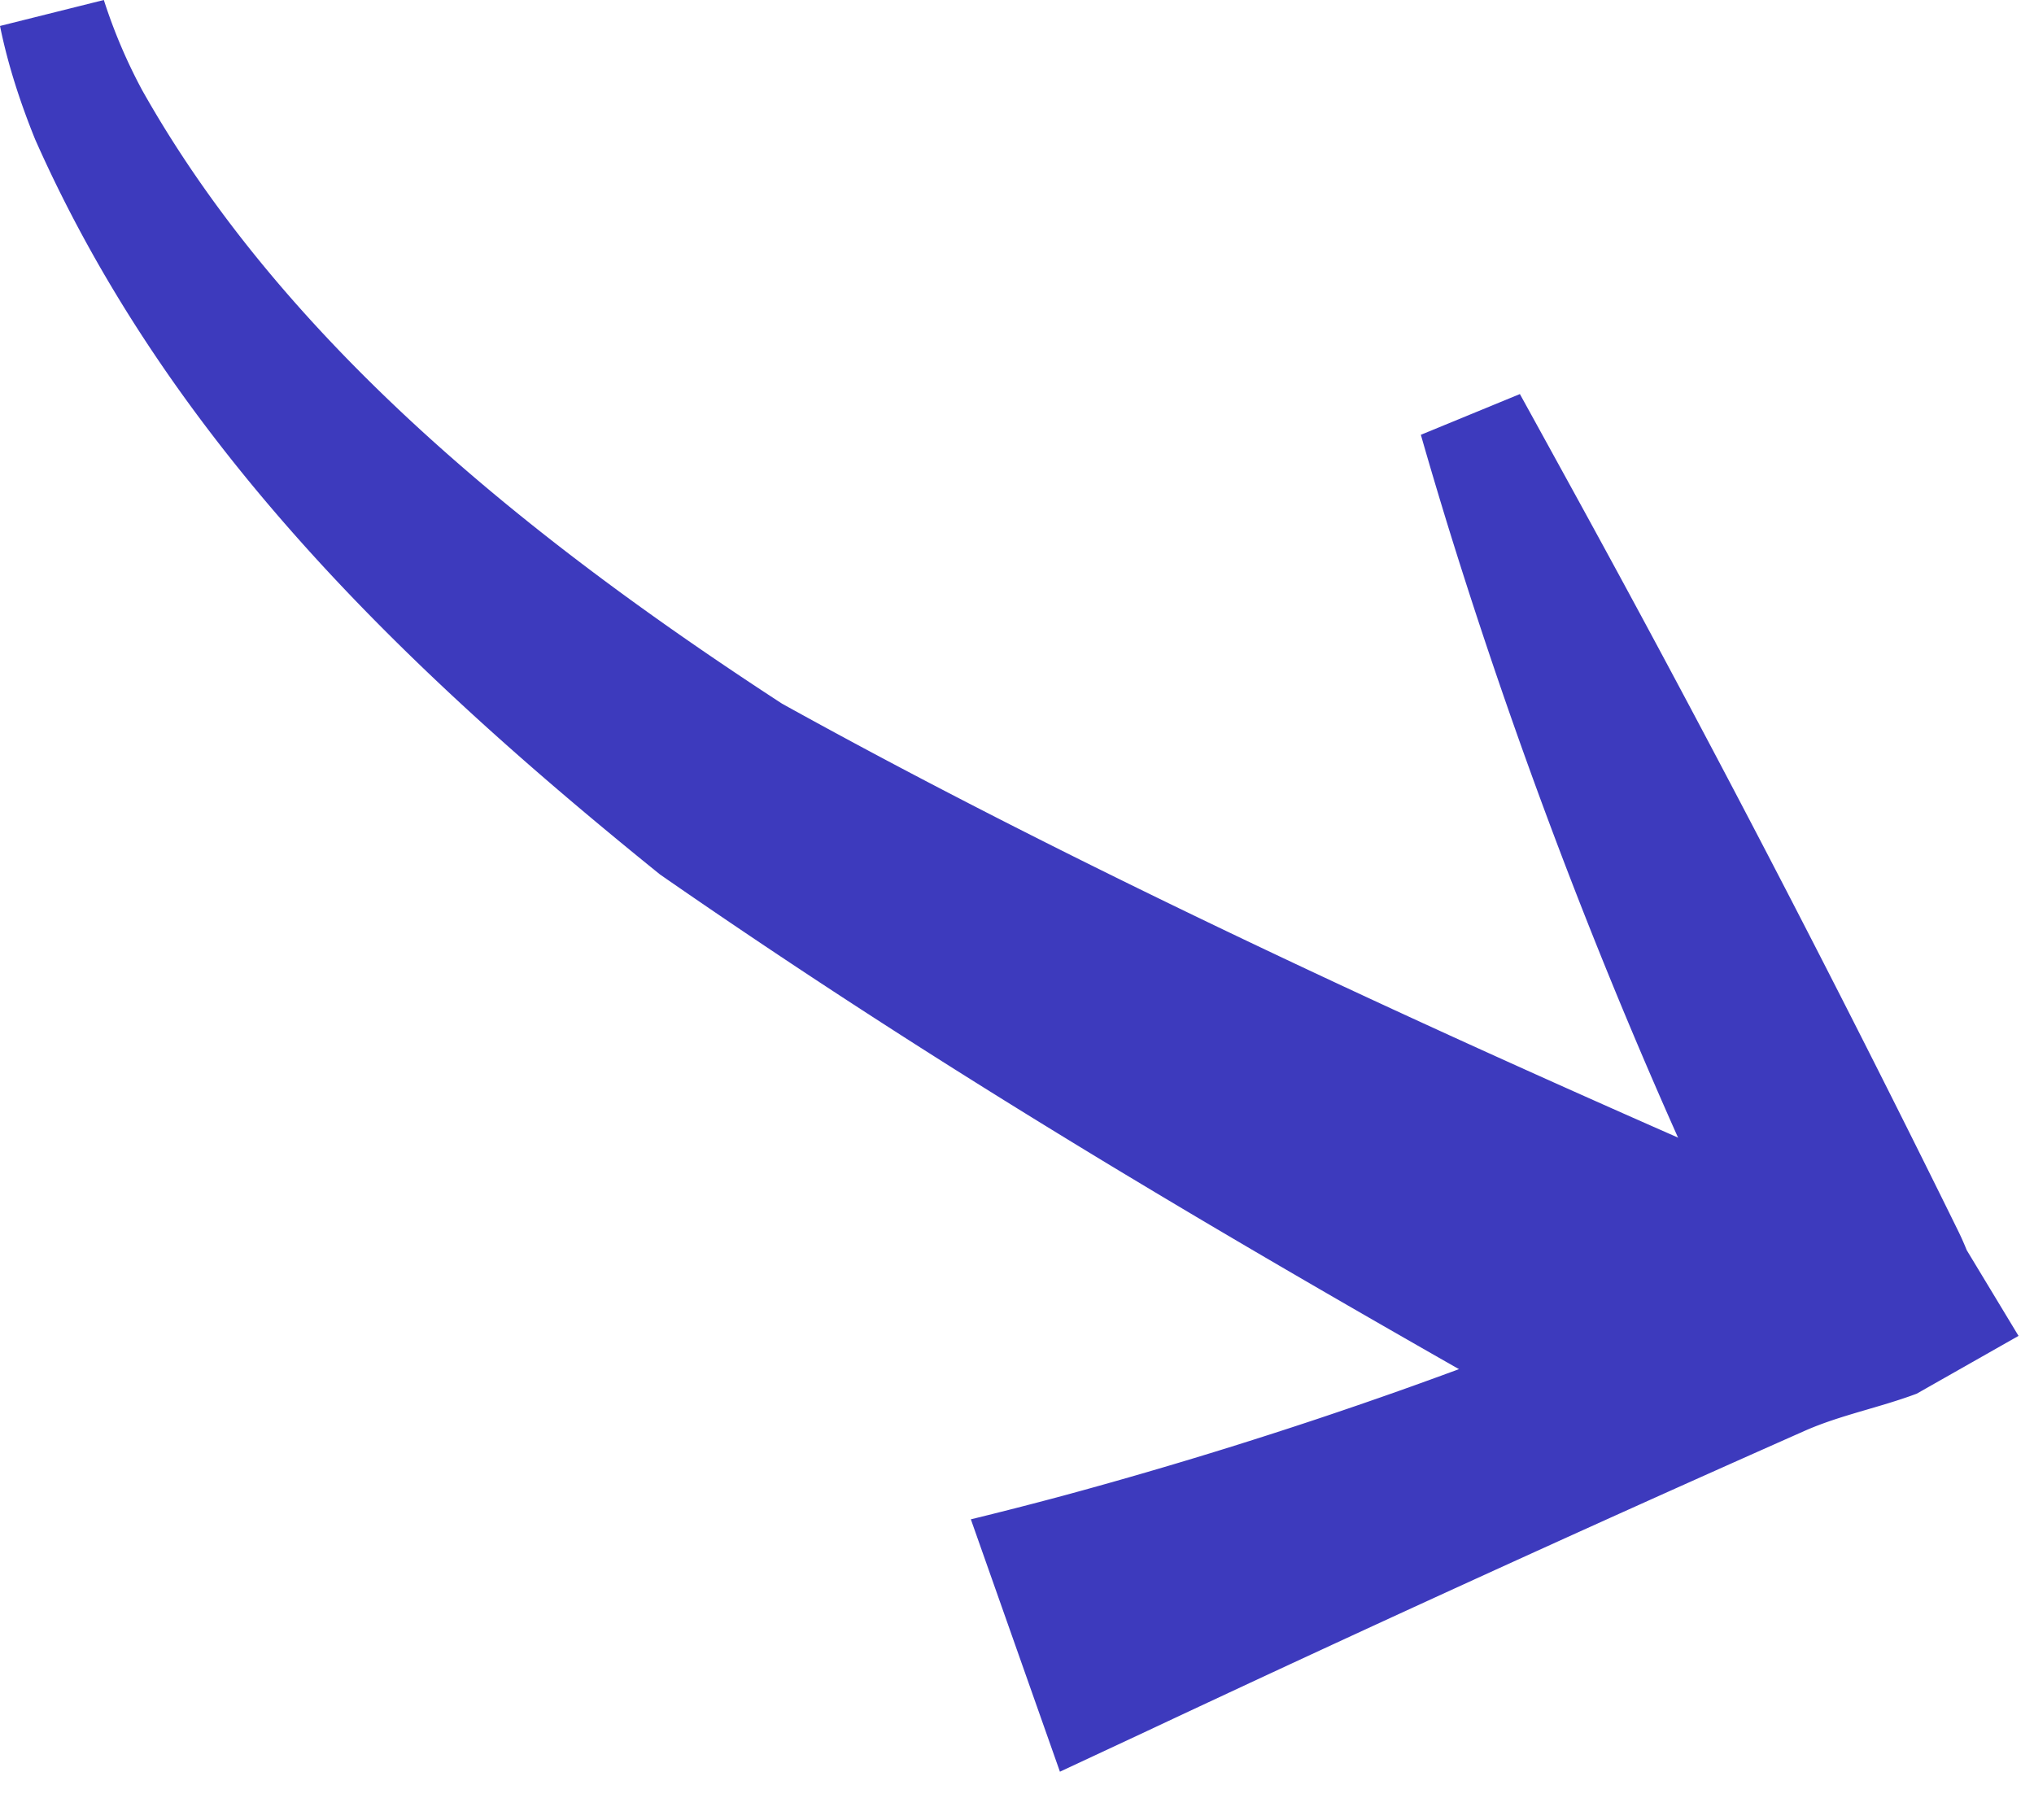
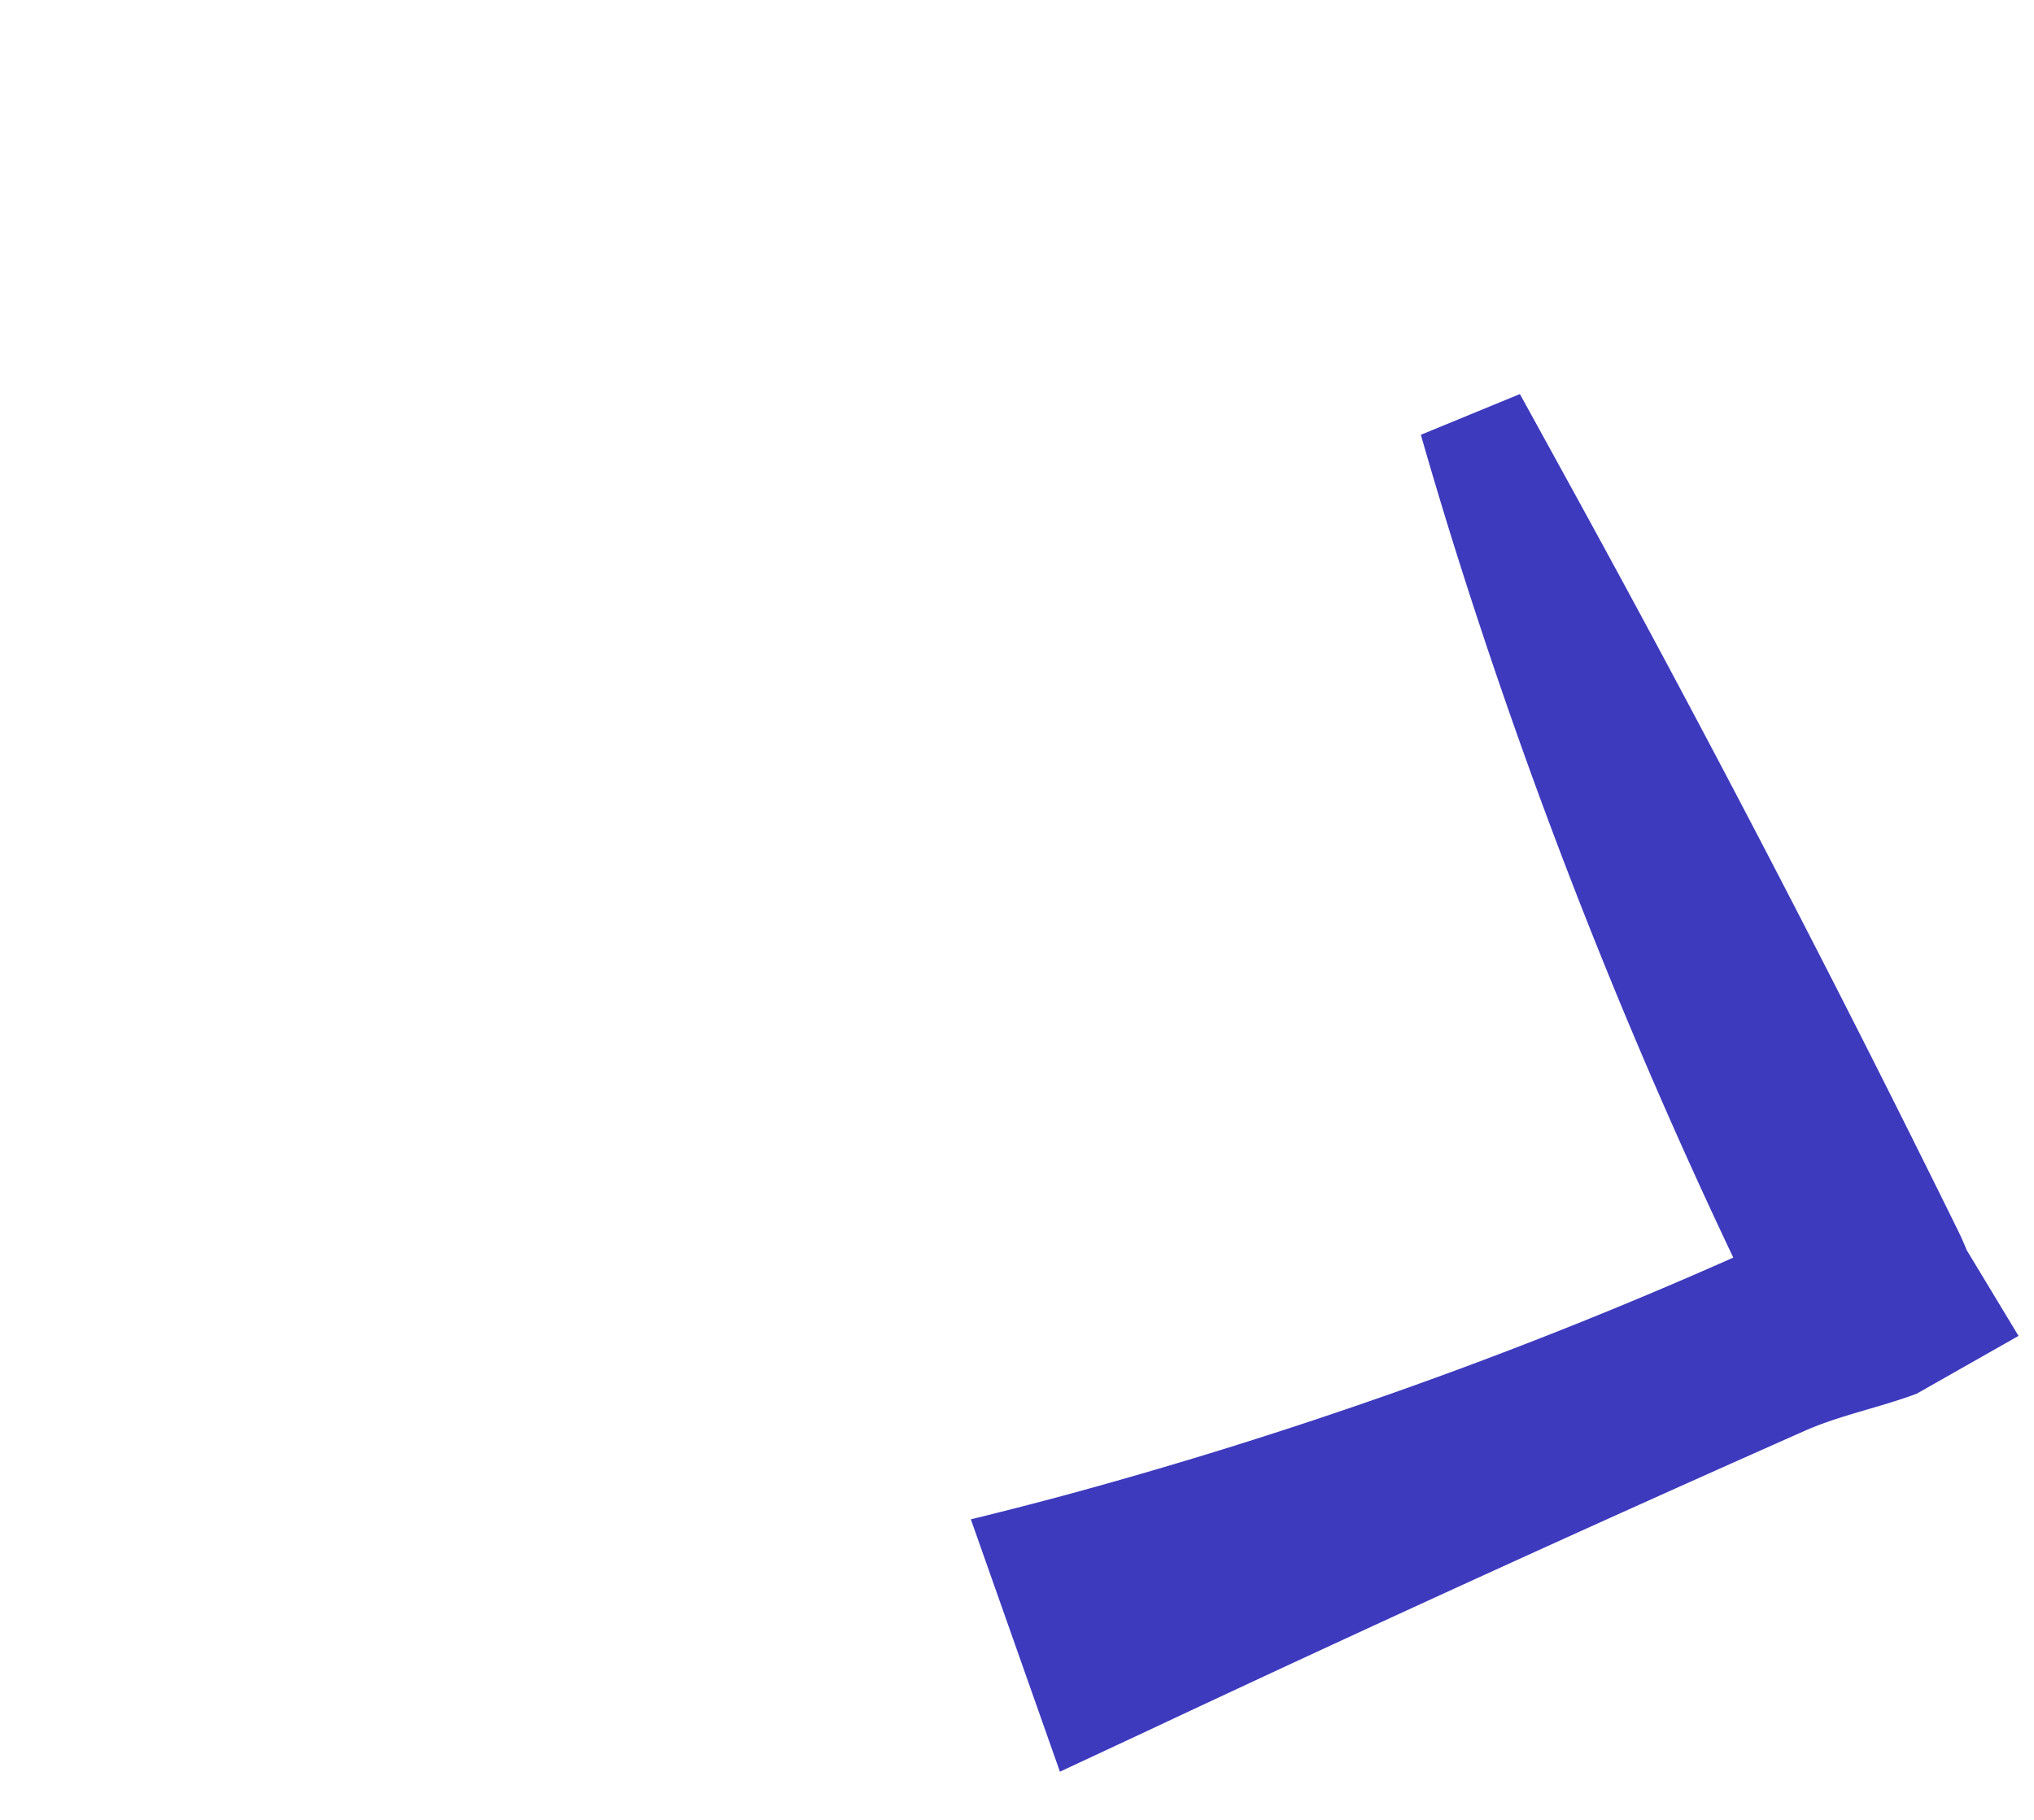
<svg xmlns="http://www.w3.org/2000/svg" width="38" height="34" fill="none">
-   <path fill="#3D3ABD" d="M1.94 0 0 .485c.15.738.383 1.443.657 2.12 2.541 5.735 7.016 9.97 11.673 13.732 5.564 3.862 10.842 6.933 16.536 10.156.616.337 1.228.67 1.922 1.006l2.364-5.515a35.559 35.559 0 0 1-1.74-.703c-5.639-2.48-11.63-5.267-16.802-8.135C9.932 10.1 5.325 6.429 2.655 1.683A10.025 10.025 0 0 1 1.94 0Z" />
  <path fill="#3D3ABD" d="m28.395 7.362-1.85.761c.164.574.335 1.146.51 1.716a102.3 102.3 0 0 0 5.935 14.913c.06.123.137.26.208.377l.934-2.683c-.606.346-1.19.8-1.835 1.087a86.569 86.569 0 0 1-12.463 4.418c-.564.151-1.13.296-1.696.434l1.664 4.715 1.636-.764a618.246 618.246 0 0 1 12.278-5.604c.66-.293 1.4-.434 2.092-.694l1.903-1.08-.968-1.602a5.263 5.263 0 0 0-.17-.38 345.98 345.98 0 0 0-7.325-14.063c-.284-.517-.568-1.035-.853-1.551Z" />
</svg>